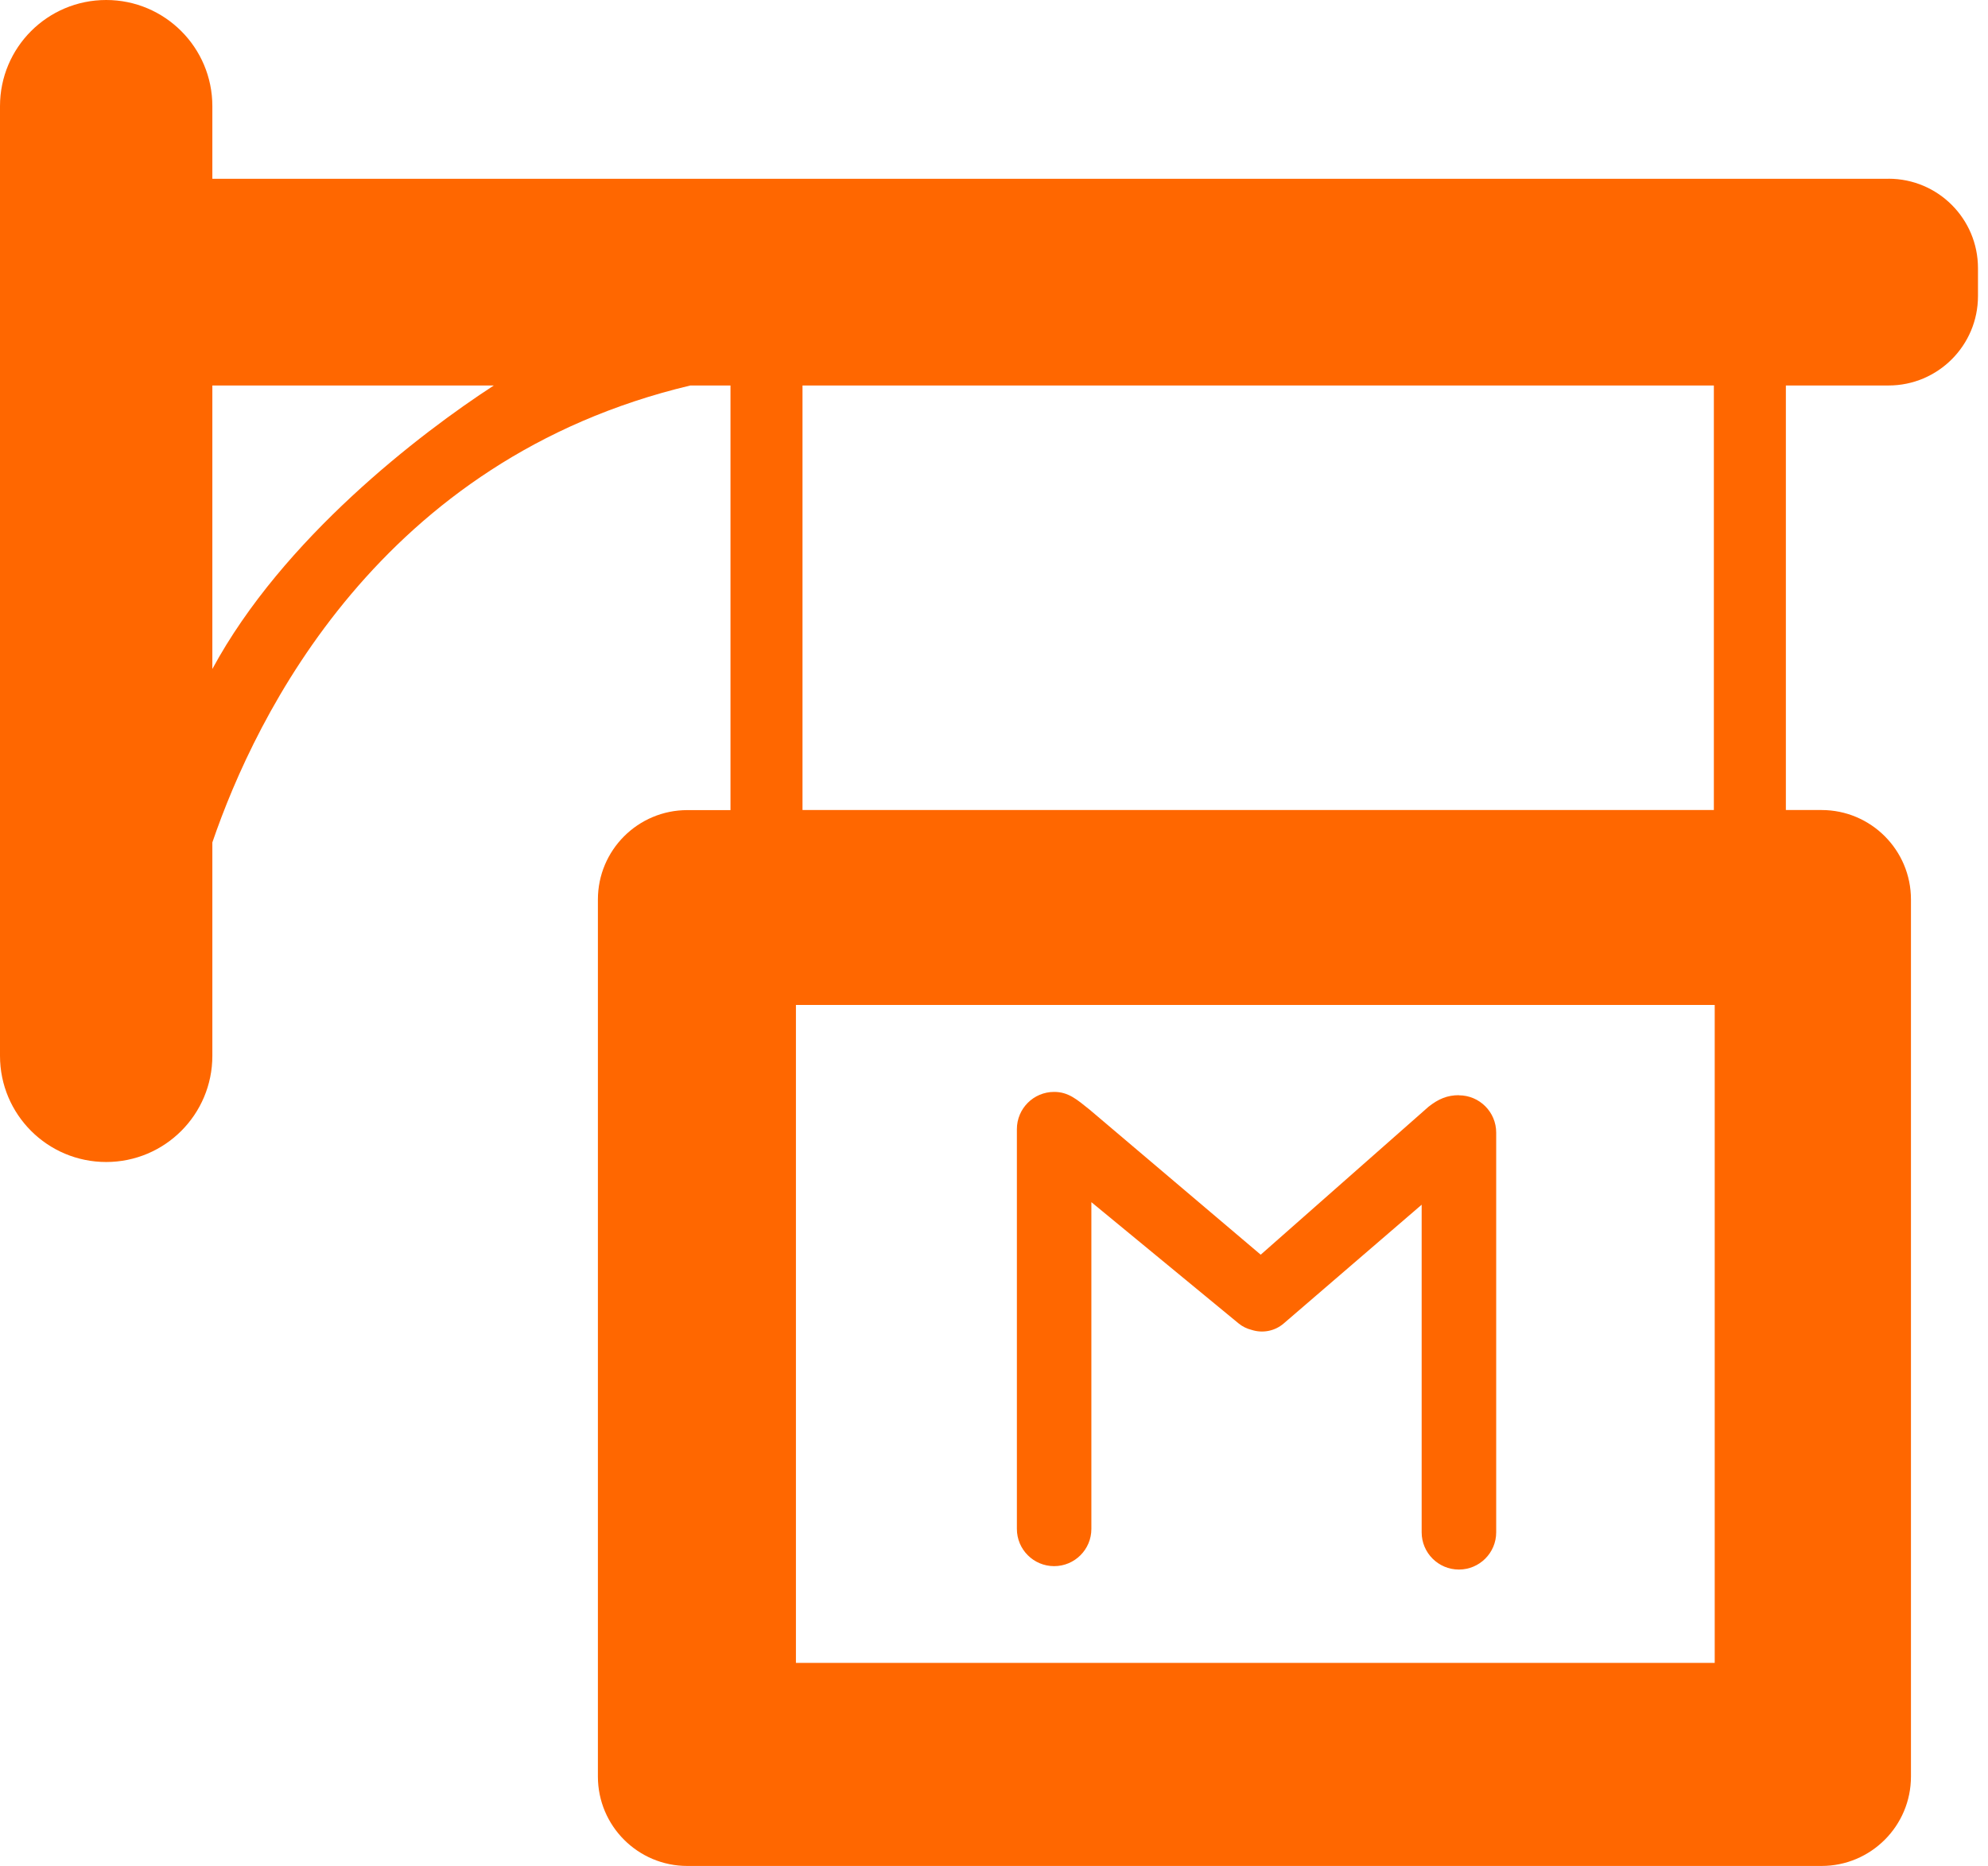
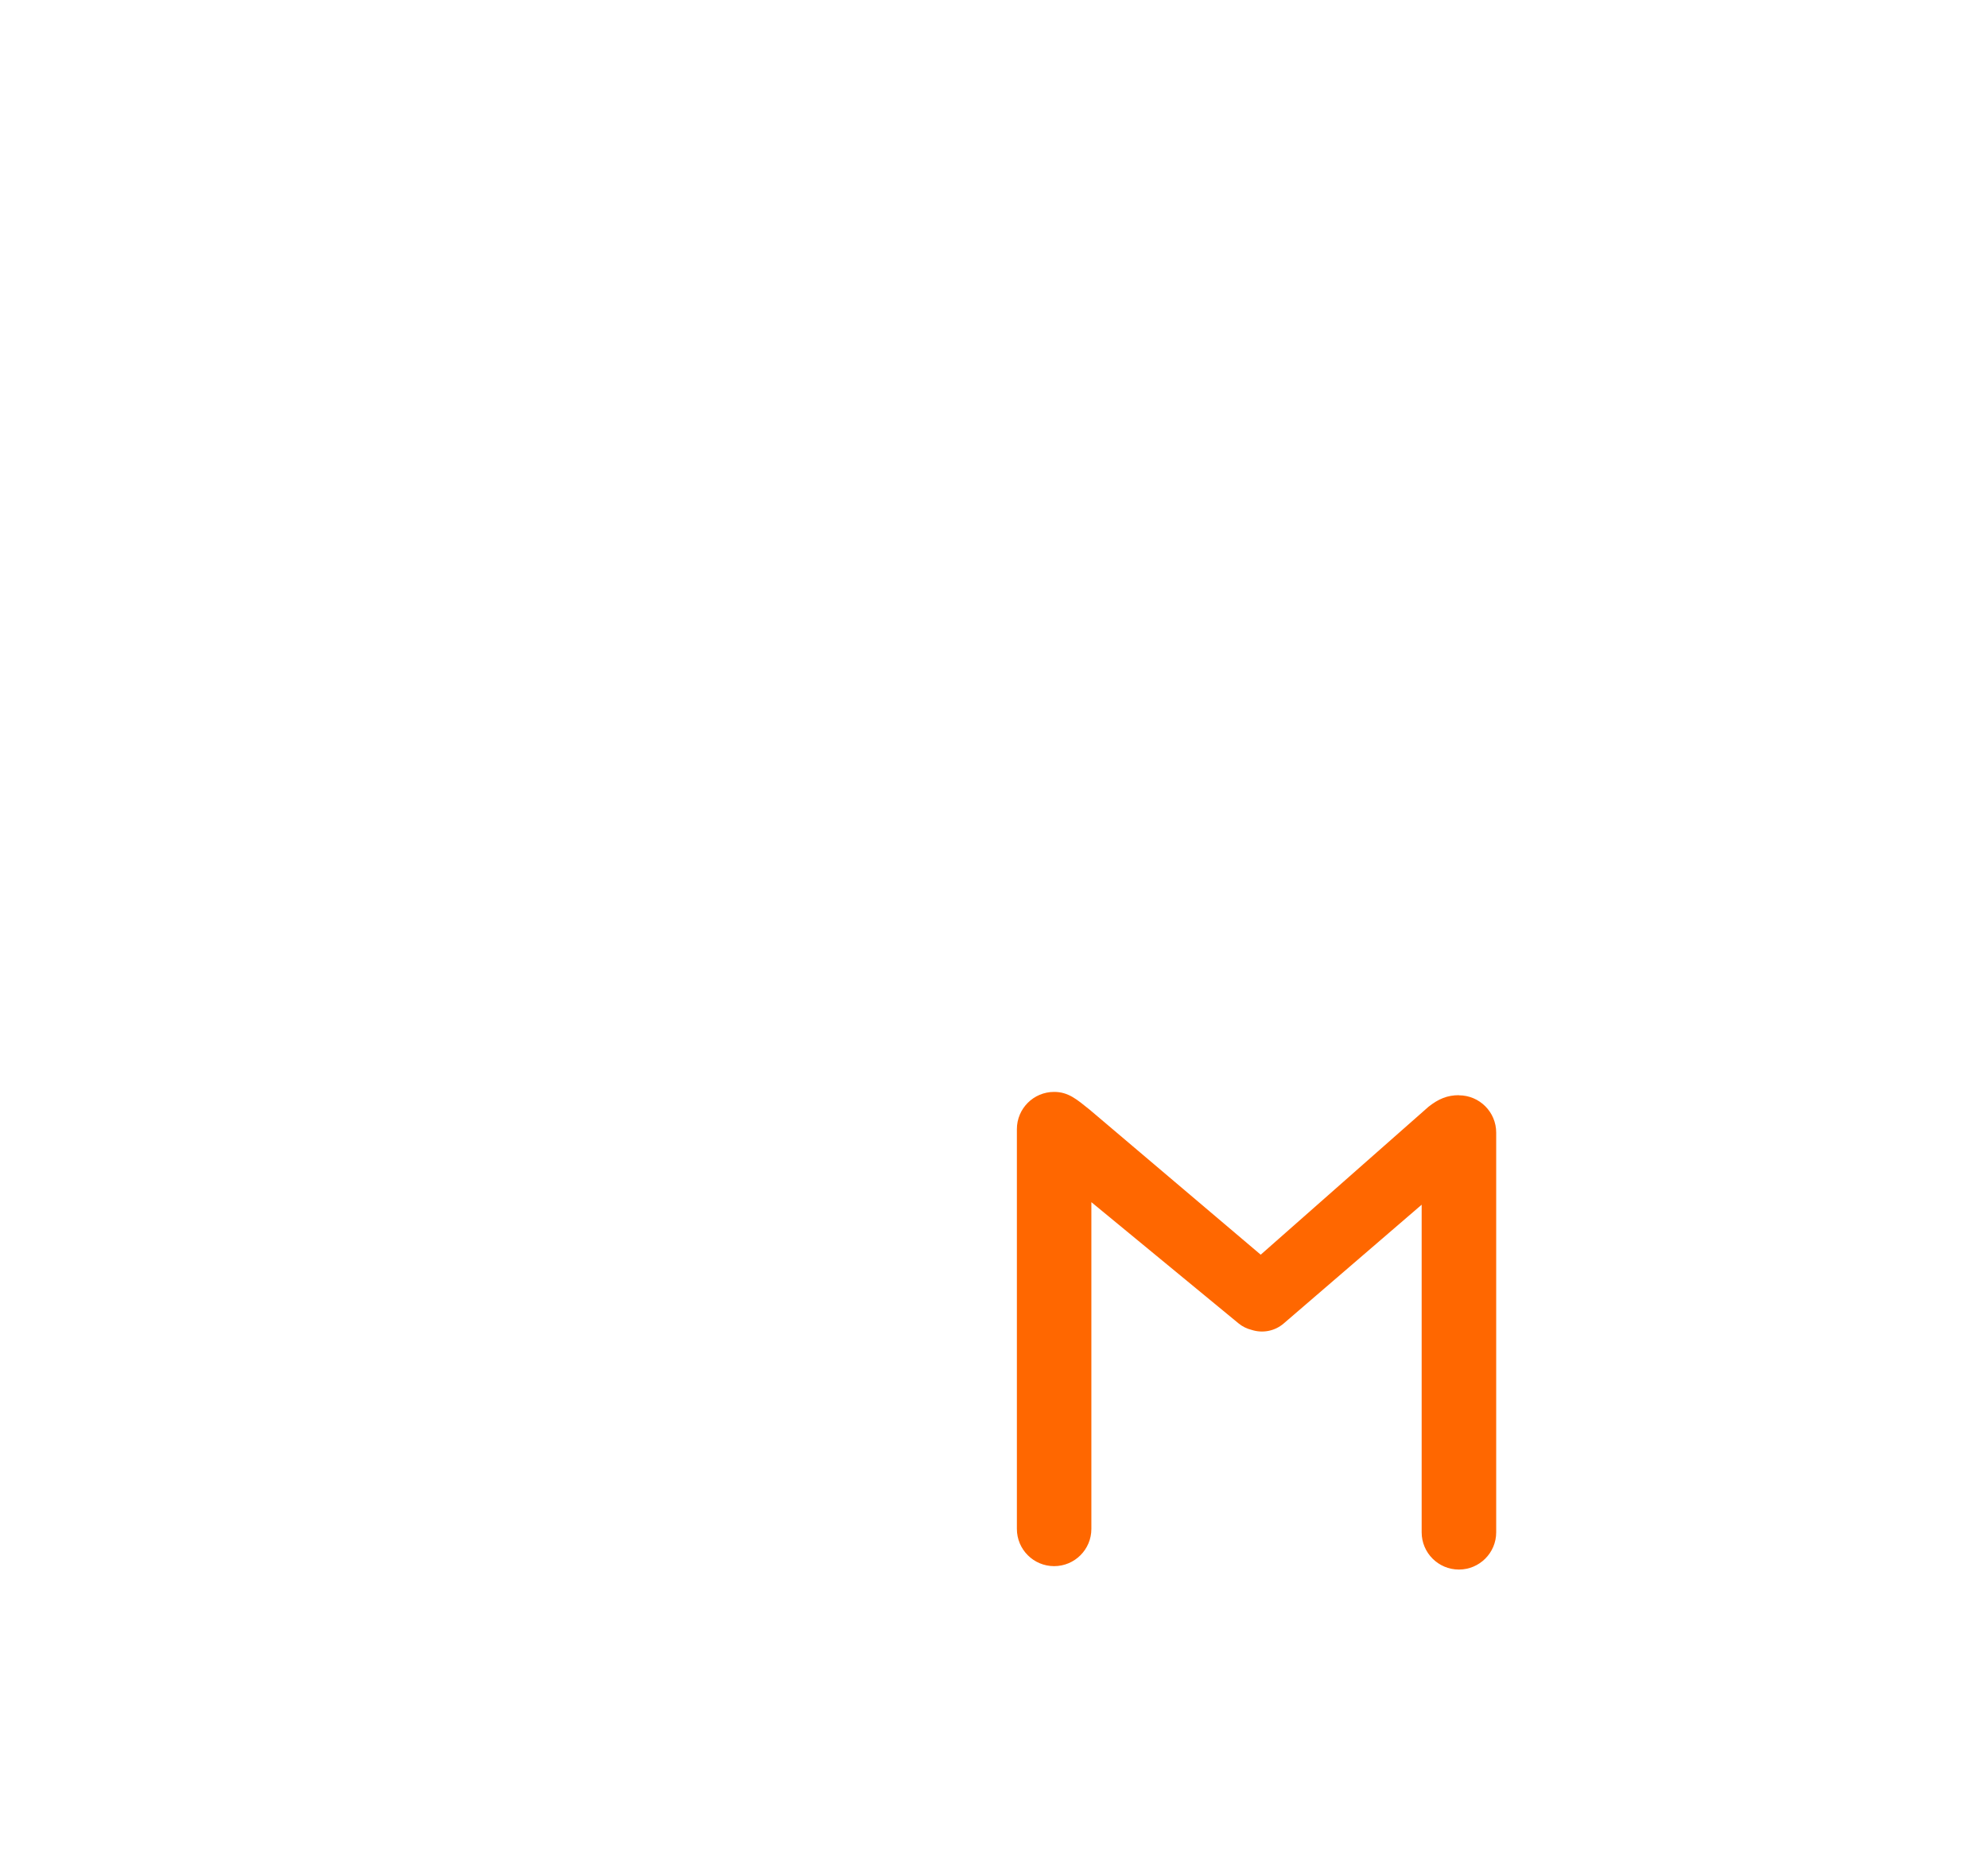
<svg xmlns="http://www.w3.org/2000/svg" width="49" height="46" viewBox="0 0 49 46" fill="none">
-   <path d="M46.549 4.408H5.234V2.617C5.234 1.172 4.063 0 2.617 0C1.171 0 0 1.171 0 2.617V26.029C0 27.474 1.171 28.646 2.617 28.646C4.063 28.646 5.234 27.475 5.234 26.029V20.768C6.306 17.632 9.37 11.322 17.012 9.504H18.005V19.971H16.941C15.725 19.971 14.737 20.957 14.737 22.175V43.796C14.737 45.012 15.723 46 16.941 46H44.897C46.113 46 47.101 45.014 47.101 43.796V22.173C47.101 20.957 46.115 19.969 44.897 19.969H44.018V9.503H46.549C47.765 9.503 48.753 8.517 48.753 7.299V6.611C48.753 5.394 47.767 4.406 46.549 4.406V4.408ZM5.234 16.492V9.503H12.172C10.358 10.682 6.972 13.273 5.234 16.492ZM19.78 9.503H42.243V19.969H19.78V9.503ZM42.264 40.994H19.618V24.774H42.264V40.994Z" fill="#FF6700" />
  <path d="M35.959 26.999C35.673 26.999 35.454 27.091 35.21 27.284L31.074 30.931L26.855 27.354C26.543 27.104 26.334 26.918 25.982 26.918C25.475 26.918 25.064 27.329 25.064 27.836V37.691C25.064 38.198 25.475 38.609 25.982 38.609C26.489 38.609 26.9 38.198 26.9 37.691V29.636L30.526 32.623C30.623 32.704 30.735 32.756 30.85 32.785C31.114 32.87 31.414 32.821 31.64 32.627L35.041 29.699V37.775C35.041 38.282 35.453 38.693 35.959 38.693C36.466 38.693 36.878 38.282 36.878 37.775V27.921C36.878 27.414 36.466 27.002 35.959 27.002V26.999Z" fill="#FF6700" />
</svg>